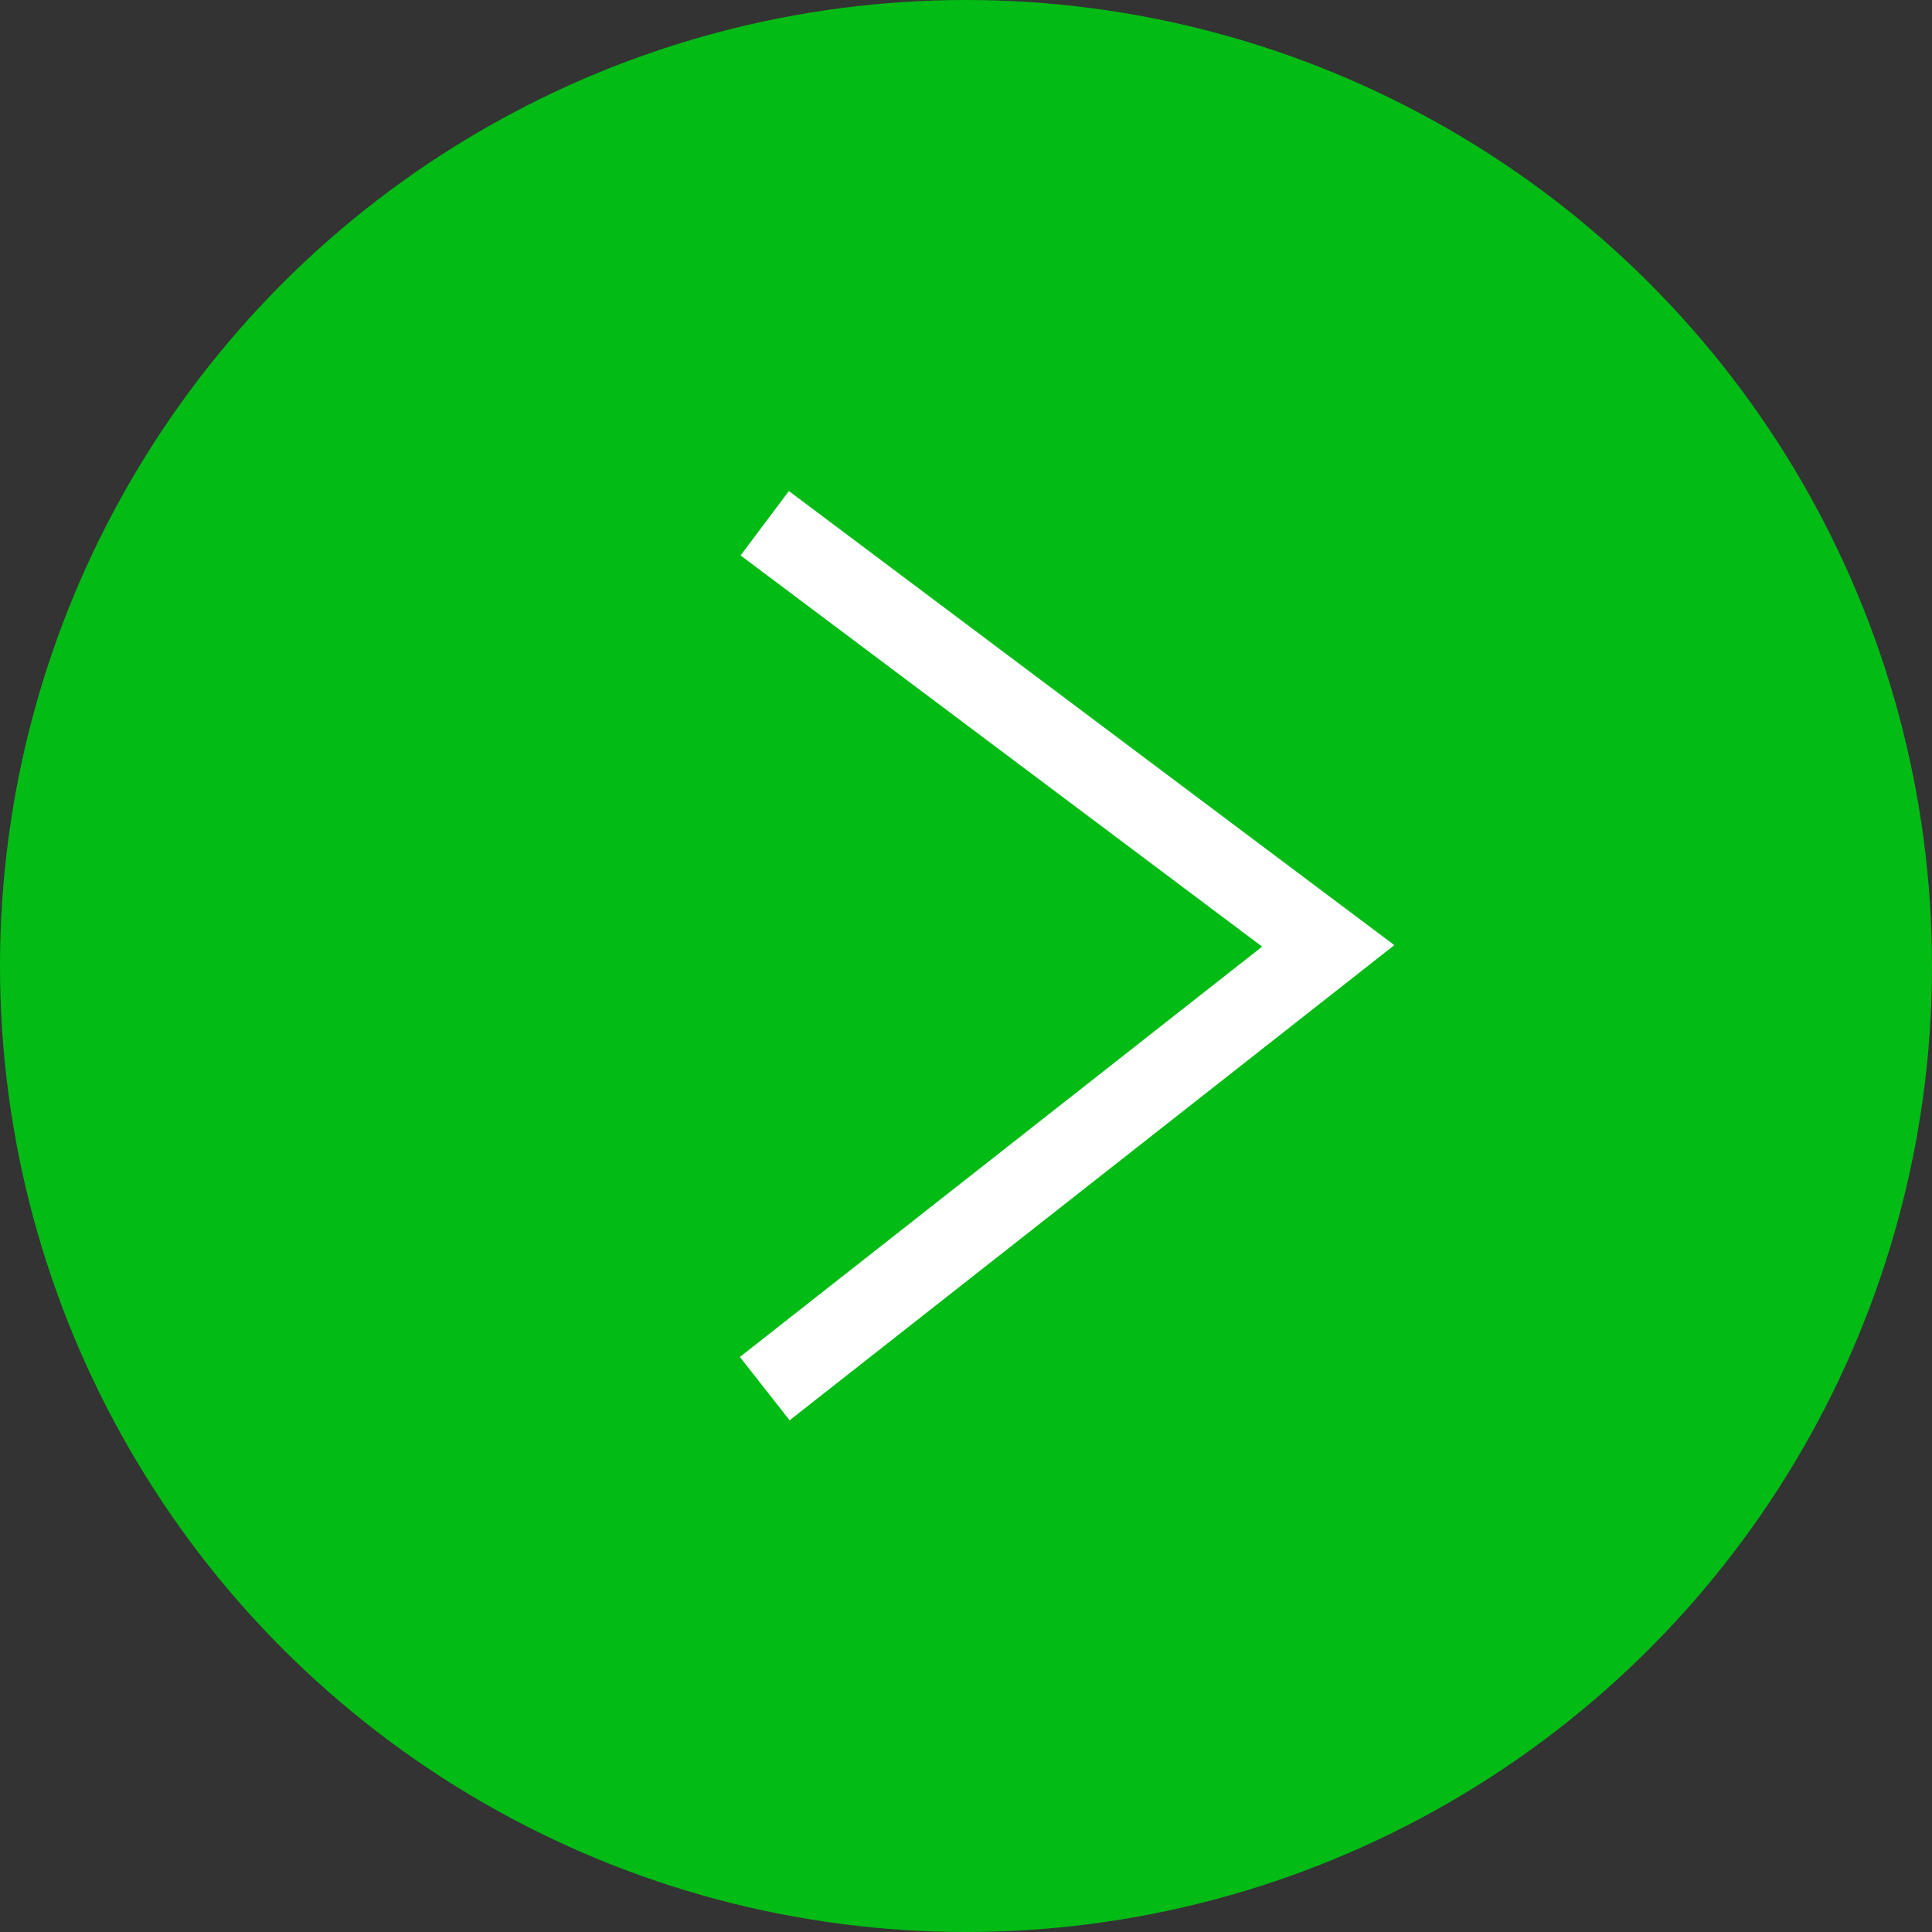
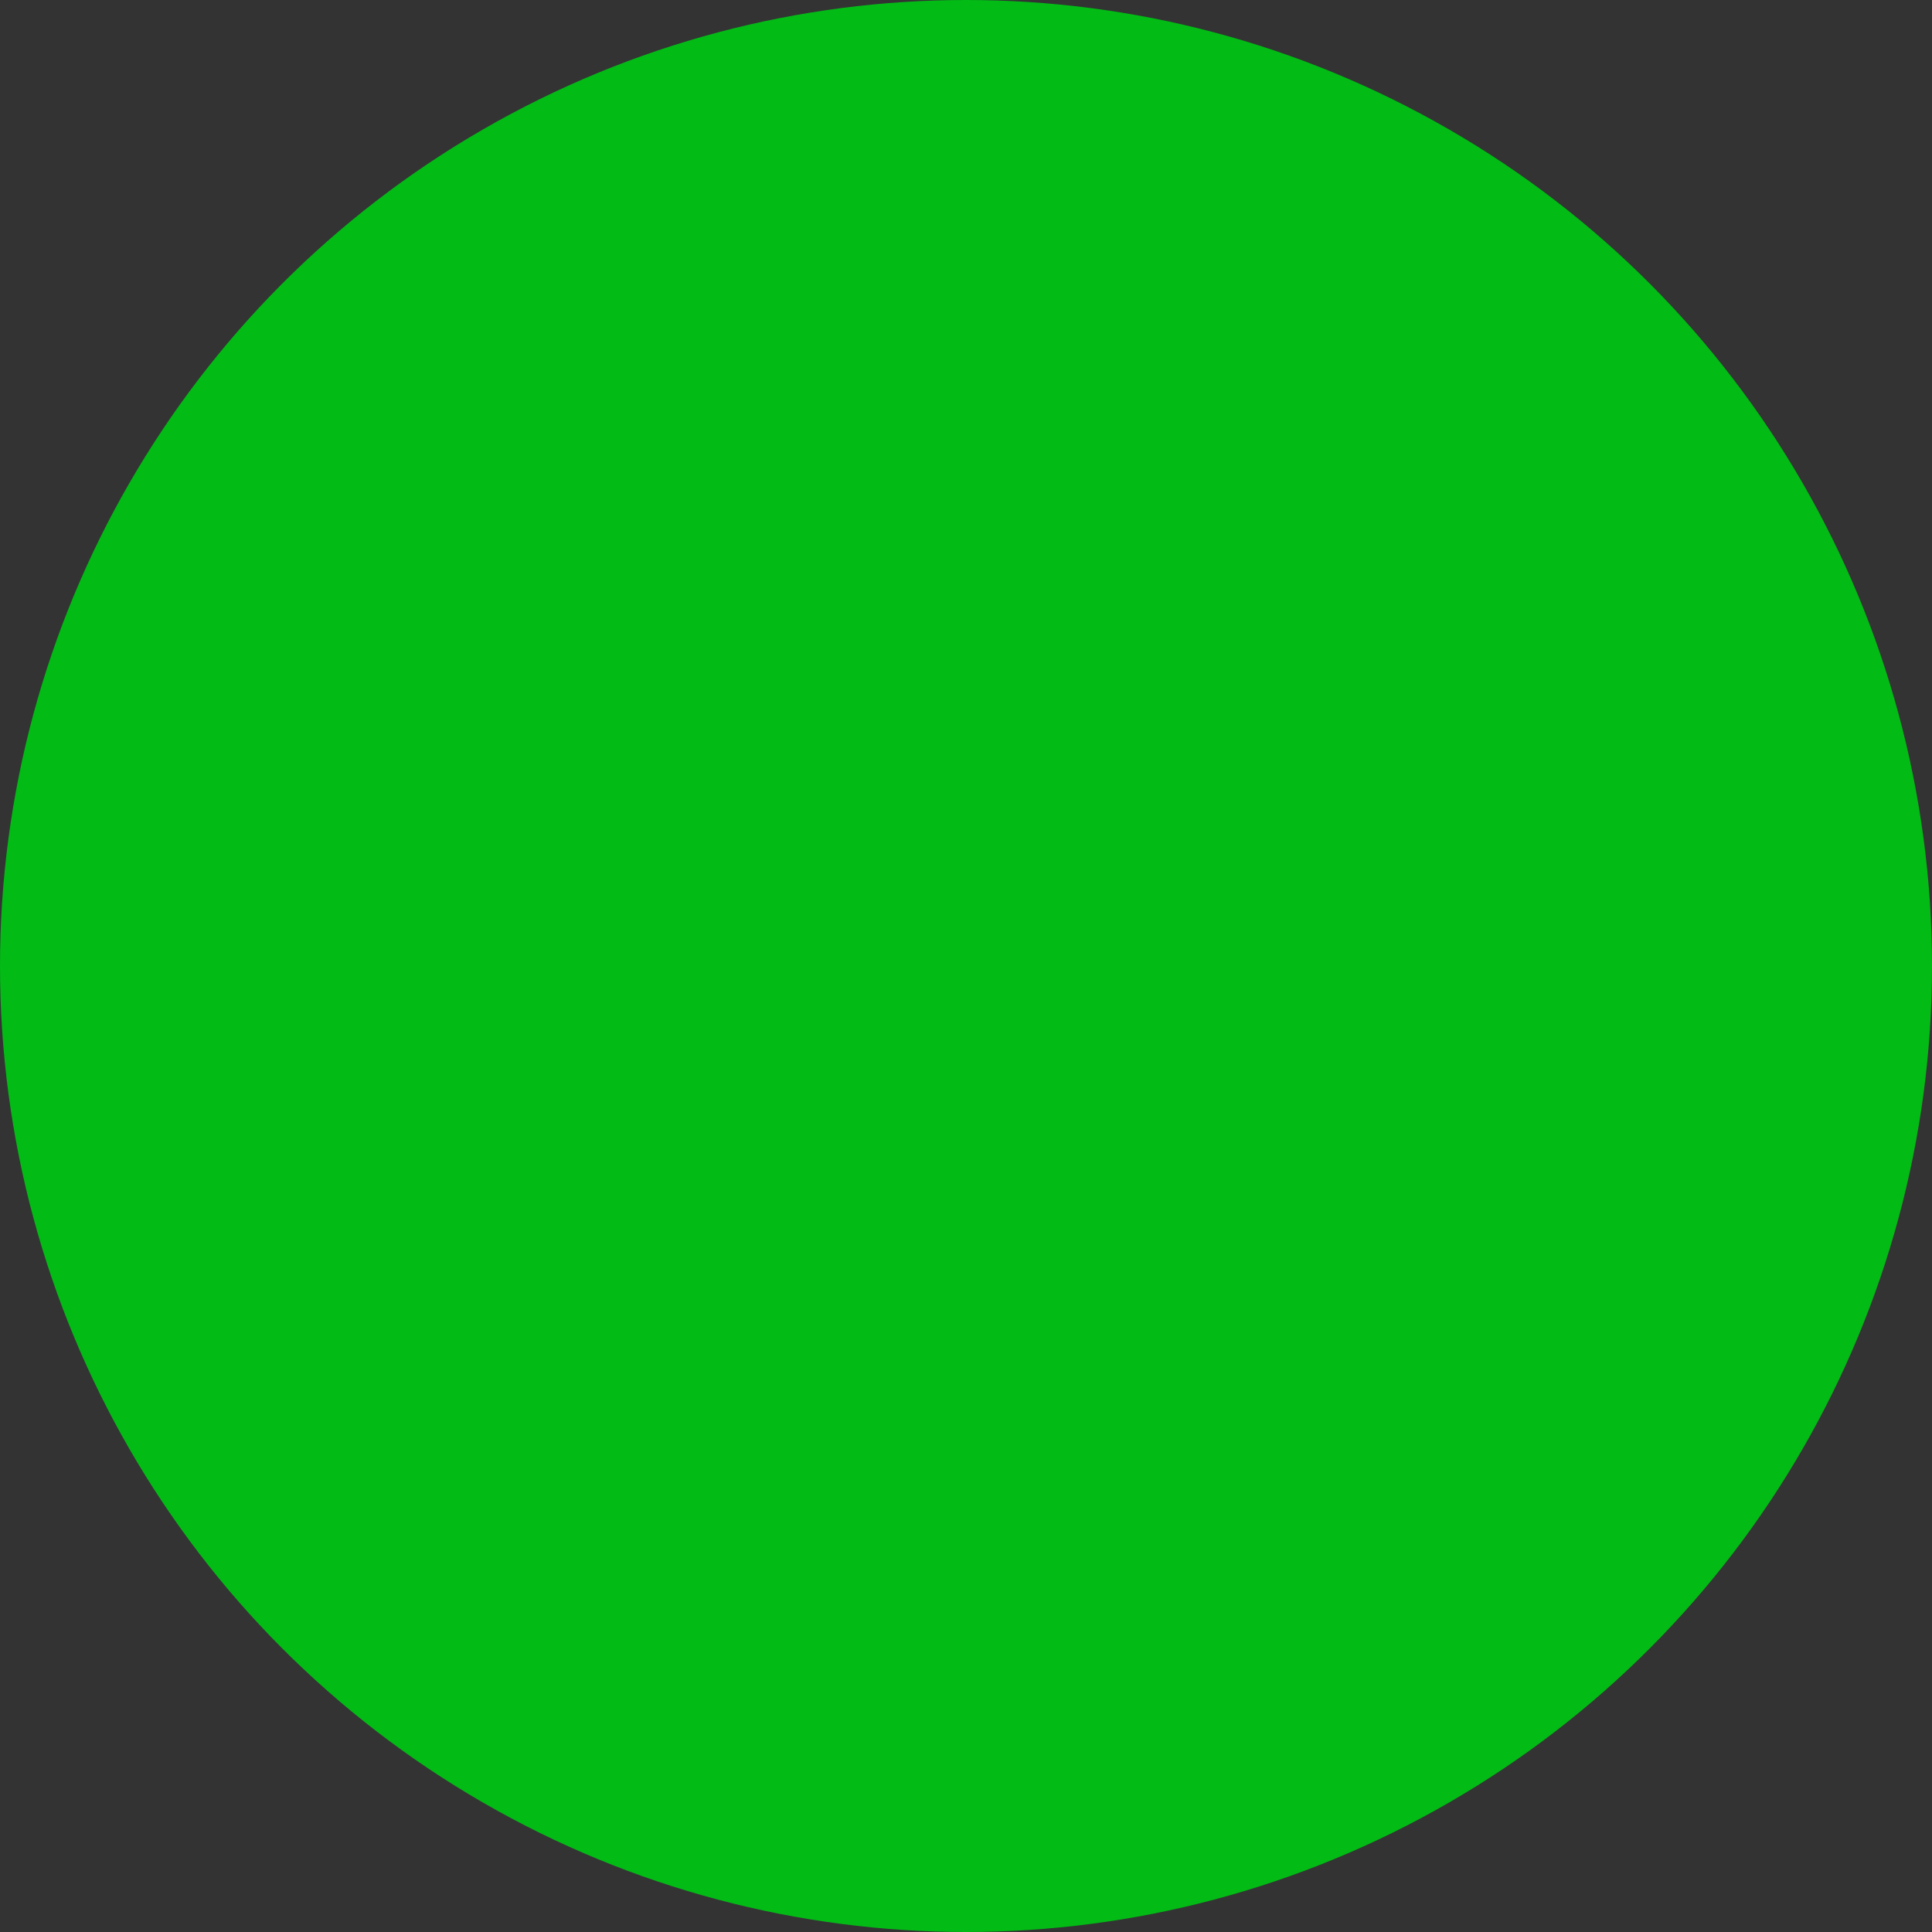
<svg xmlns="http://www.w3.org/2000/svg" width="48" height="48" viewBox="0 0 48 48" fill="none">
  <rect x="0" y="0" width="48" height="48" fill="#333333" stroke="none" />
  <circle cx="24" cy="24" r="24" fill="#02BB15" />
-   <path d="M19 13L33 23.5L19 34.5" stroke="white" stroke-width="2" />
</svg>